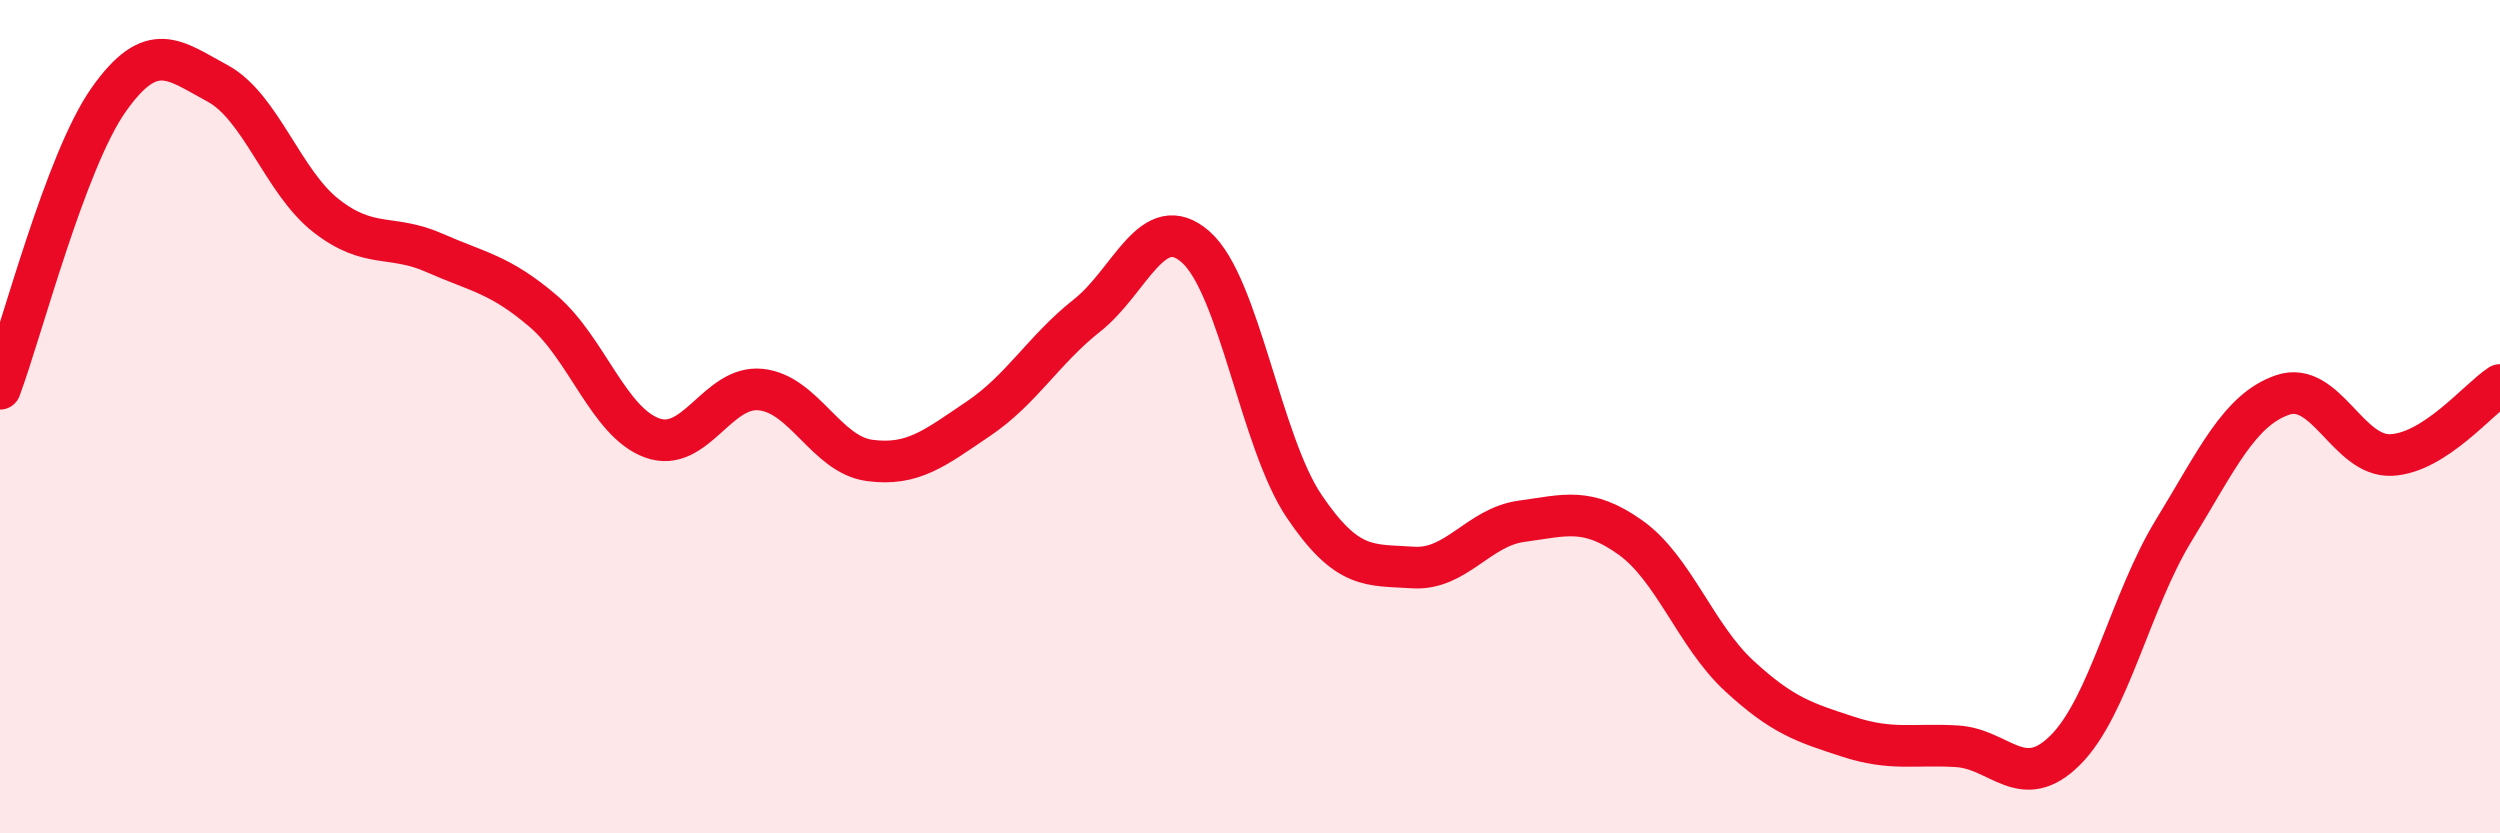
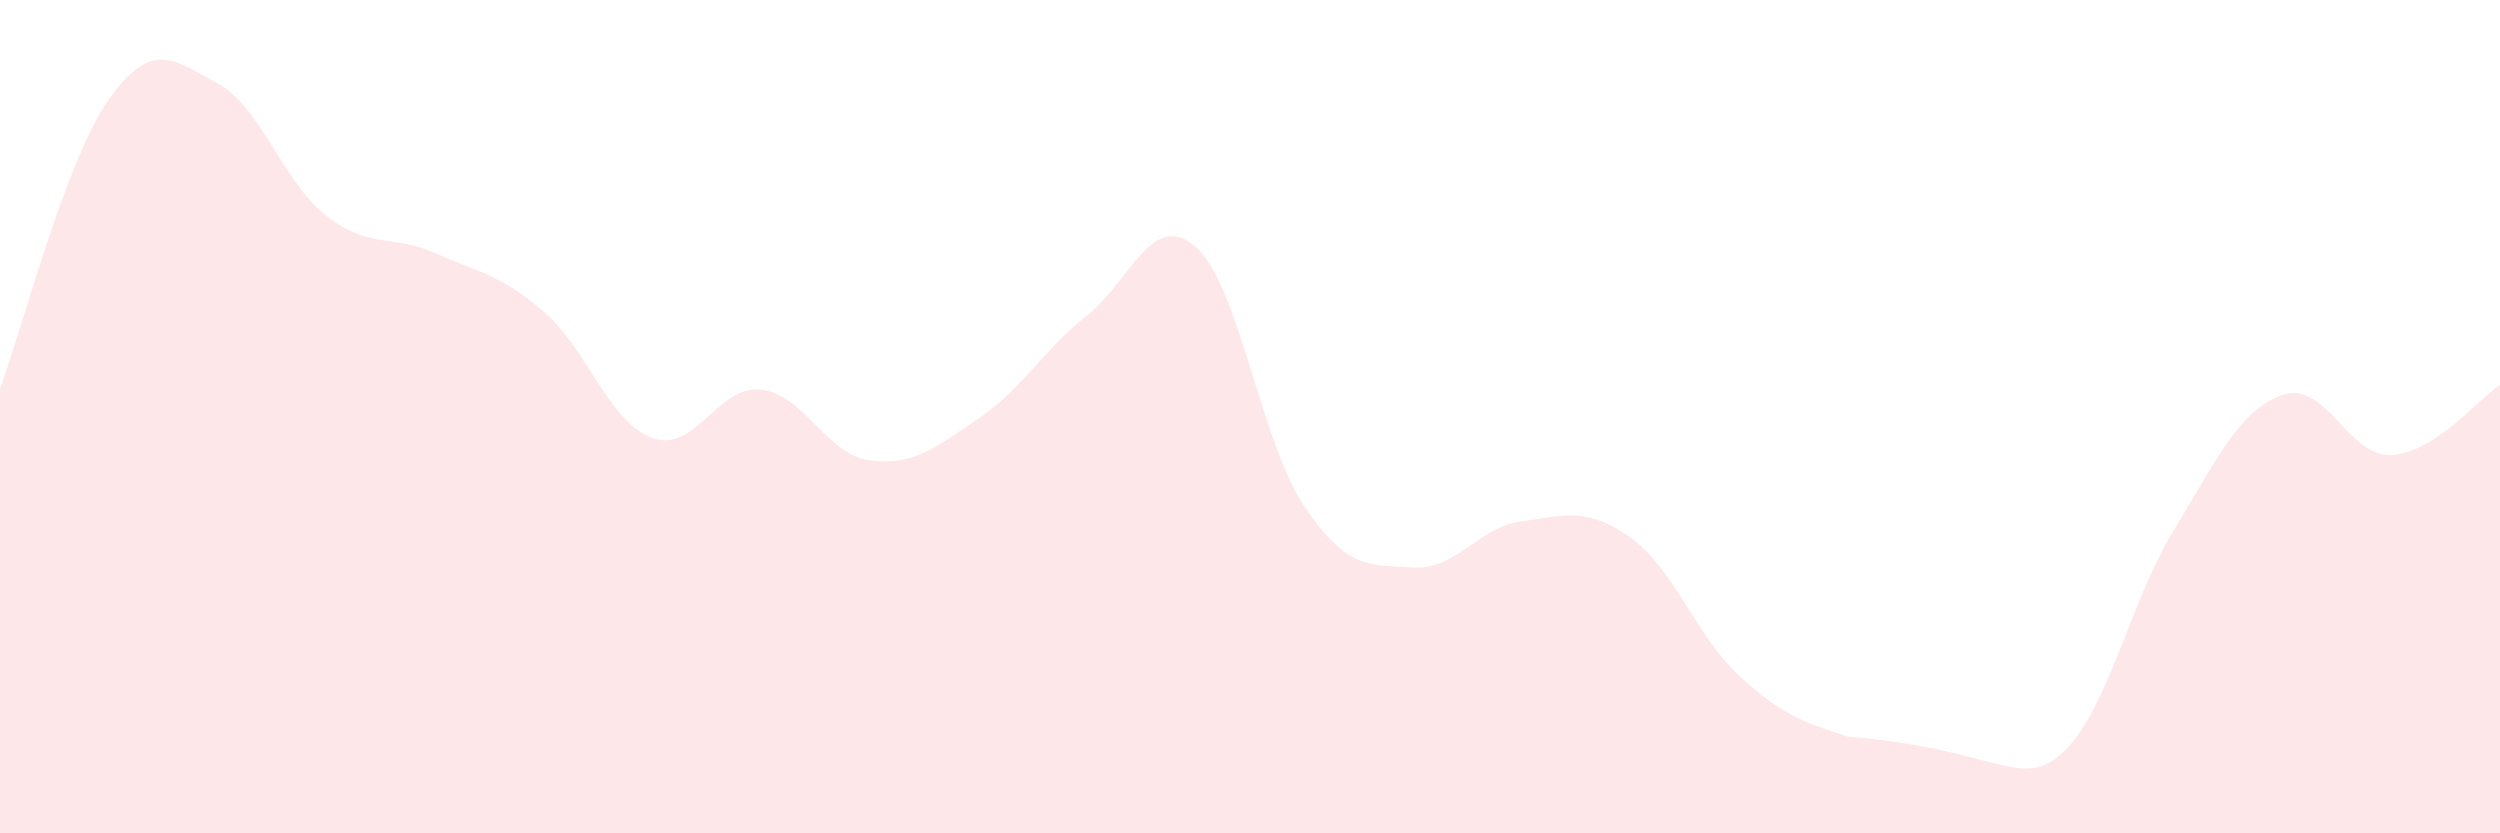
<svg xmlns="http://www.w3.org/2000/svg" width="60" height="20" viewBox="0 0 60 20">
-   <path d="M 0,9.33 C 0.52,7.94 1.57,3.86 2.61,2.39 C 3.65,0.92 4.18,1.44 5.22,2 C 6.26,2.56 6.79,4.37 7.83,5.18 C 8.87,5.99 9.39,5.61 10.43,6.07 C 11.47,6.53 12,6.58 13.04,7.47 C 14.08,8.36 14.61,10.13 15.65,10.51 C 16.69,10.89 17.22,9.24 18.26,9.35 C 19.3,9.46 19.83,10.91 20.87,11.05 C 21.91,11.19 22.44,10.75 23.48,10.05 C 24.52,9.35 25.05,8.39 26.09,7.57 C 27.13,6.75 27.66,5.01 28.7,5.93 C 29.74,6.85 30.26,10.61 31.3,12.15 C 32.34,13.69 32.87,13.55 33.91,13.62 C 34.95,13.69 35.48,12.65 36.52,12.51 C 37.56,12.37 38.09,12.16 39.13,12.9 C 40.17,13.64 40.7,15.26 41.74,16.22 C 42.78,17.18 43.31,17.34 44.35,17.68 C 45.39,18.02 45.92,17.85 46.96,17.91 C 48,17.97 48.53,19.04 49.57,18 C 50.61,16.96 51.13,14.43 52.17,12.73 C 53.21,11.03 53.74,9.84 54.78,9.48 C 55.82,9.12 56.35,10.97 57.39,10.92 C 58.43,10.87 59.48,9.58 60,9.24L60 20L0 20Z" fill="#EB0A25" opacity="0.1" stroke-linecap="round" stroke-linejoin="round" />
-   <path d="M 0,9.33 C 0.52,7.94 1.57,3.86 2.61,2.39 C 3.65,0.92 4.18,1.44 5.22,2 C 6.26,2.56 6.79,4.37 7.83,5.18 C 8.87,5.99 9.39,5.61 10.43,6.07 C 11.47,6.53 12,6.58 13.04,7.47 C 14.08,8.36 14.61,10.13 15.65,10.51 C 16.69,10.89 17.22,9.24 18.26,9.35 C 19.3,9.46 19.83,10.91 20.87,11.05 C 21.91,11.19 22.44,10.75 23.48,10.05 C 24.52,9.35 25.05,8.39 26.09,7.57 C 27.13,6.75 27.66,5.01 28.7,5.93 C 29.74,6.85 30.26,10.61 31.3,12.15 C 32.34,13.69 32.87,13.55 33.91,13.62 C 34.95,13.69 35.48,12.65 36.52,12.51 C 37.56,12.37 38.09,12.16 39.13,12.9 C 40.17,13.64 40.7,15.26 41.74,16.22 C 42.78,17.18 43.31,17.34 44.35,17.68 C 45.39,18.02 45.92,17.85 46.96,17.91 C 48,17.97 48.53,19.04 49.57,18 C 50.61,16.96 51.13,14.43 52.17,12.73 C 53.21,11.03 53.74,9.84 54.78,9.48 C 55.82,9.12 56.35,10.97 57.39,10.92 C 58.43,10.87 59.48,9.58 60,9.24" stroke="#EB0A25" stroke-width="1" fill="none" stroke-linecap="round" stroke-linejoin="round" />
+   <path d="M 0,9.33 C 0.52,7.94 1.57,3.86 2.61,2.39 C 3.65,0.92 4.18,1.44 5.22,2 C 6.26,2.56 6.79,4.37 7.83,5.18 C 8.87,5.99 9.39,5.61 10.43,6.07 C 11.47,6.53 12,6.58 13.04,7.47 C 14.08,8.36 14.61,10.13 15.65,10.51 C 16.69,10.89 17.22,9.24 18.26,9.35 C 19.3,9.46 19.83,10.91 20.87,11.05 C 21.91,11.19 22.44,10.75 23.48,10.05 C 24.52,9.35 25.05,8.39 26.09,7.57 C 27.13,6.75 27.66,5.01 28.7,5.93 C 29.74,6.85 30.26,10.61 31.3,12.15 C 32.34,13.69 32.87,13.55 33.91,13.62 C 34.95,13.69 35.48,12.65 36.52,12.51 C 37.56,12.37 38.09,12.16 39.13,12.9 C 40.17,13.64 40.7,15.26 41.74,16.22 C 42.78,17.18 43.31,17.34 44.35,17.68 C 48,17.97 48.53,19.04 49.57,18 C 50.61,16.96 51.13,14.43 52.17,12.73 C 53.21,11.03 53.74,9.84 54.78,9.48 C 55.82,9.12 56.35,10.97 57.39,10.92 C 58.43,10.87 59.48,9.58 60,9.24L60 20L0 20Z" fill="#EB0A25" opacity="0.1" stroke-linecap="round" stroke-linejoin="round" />
</svg>